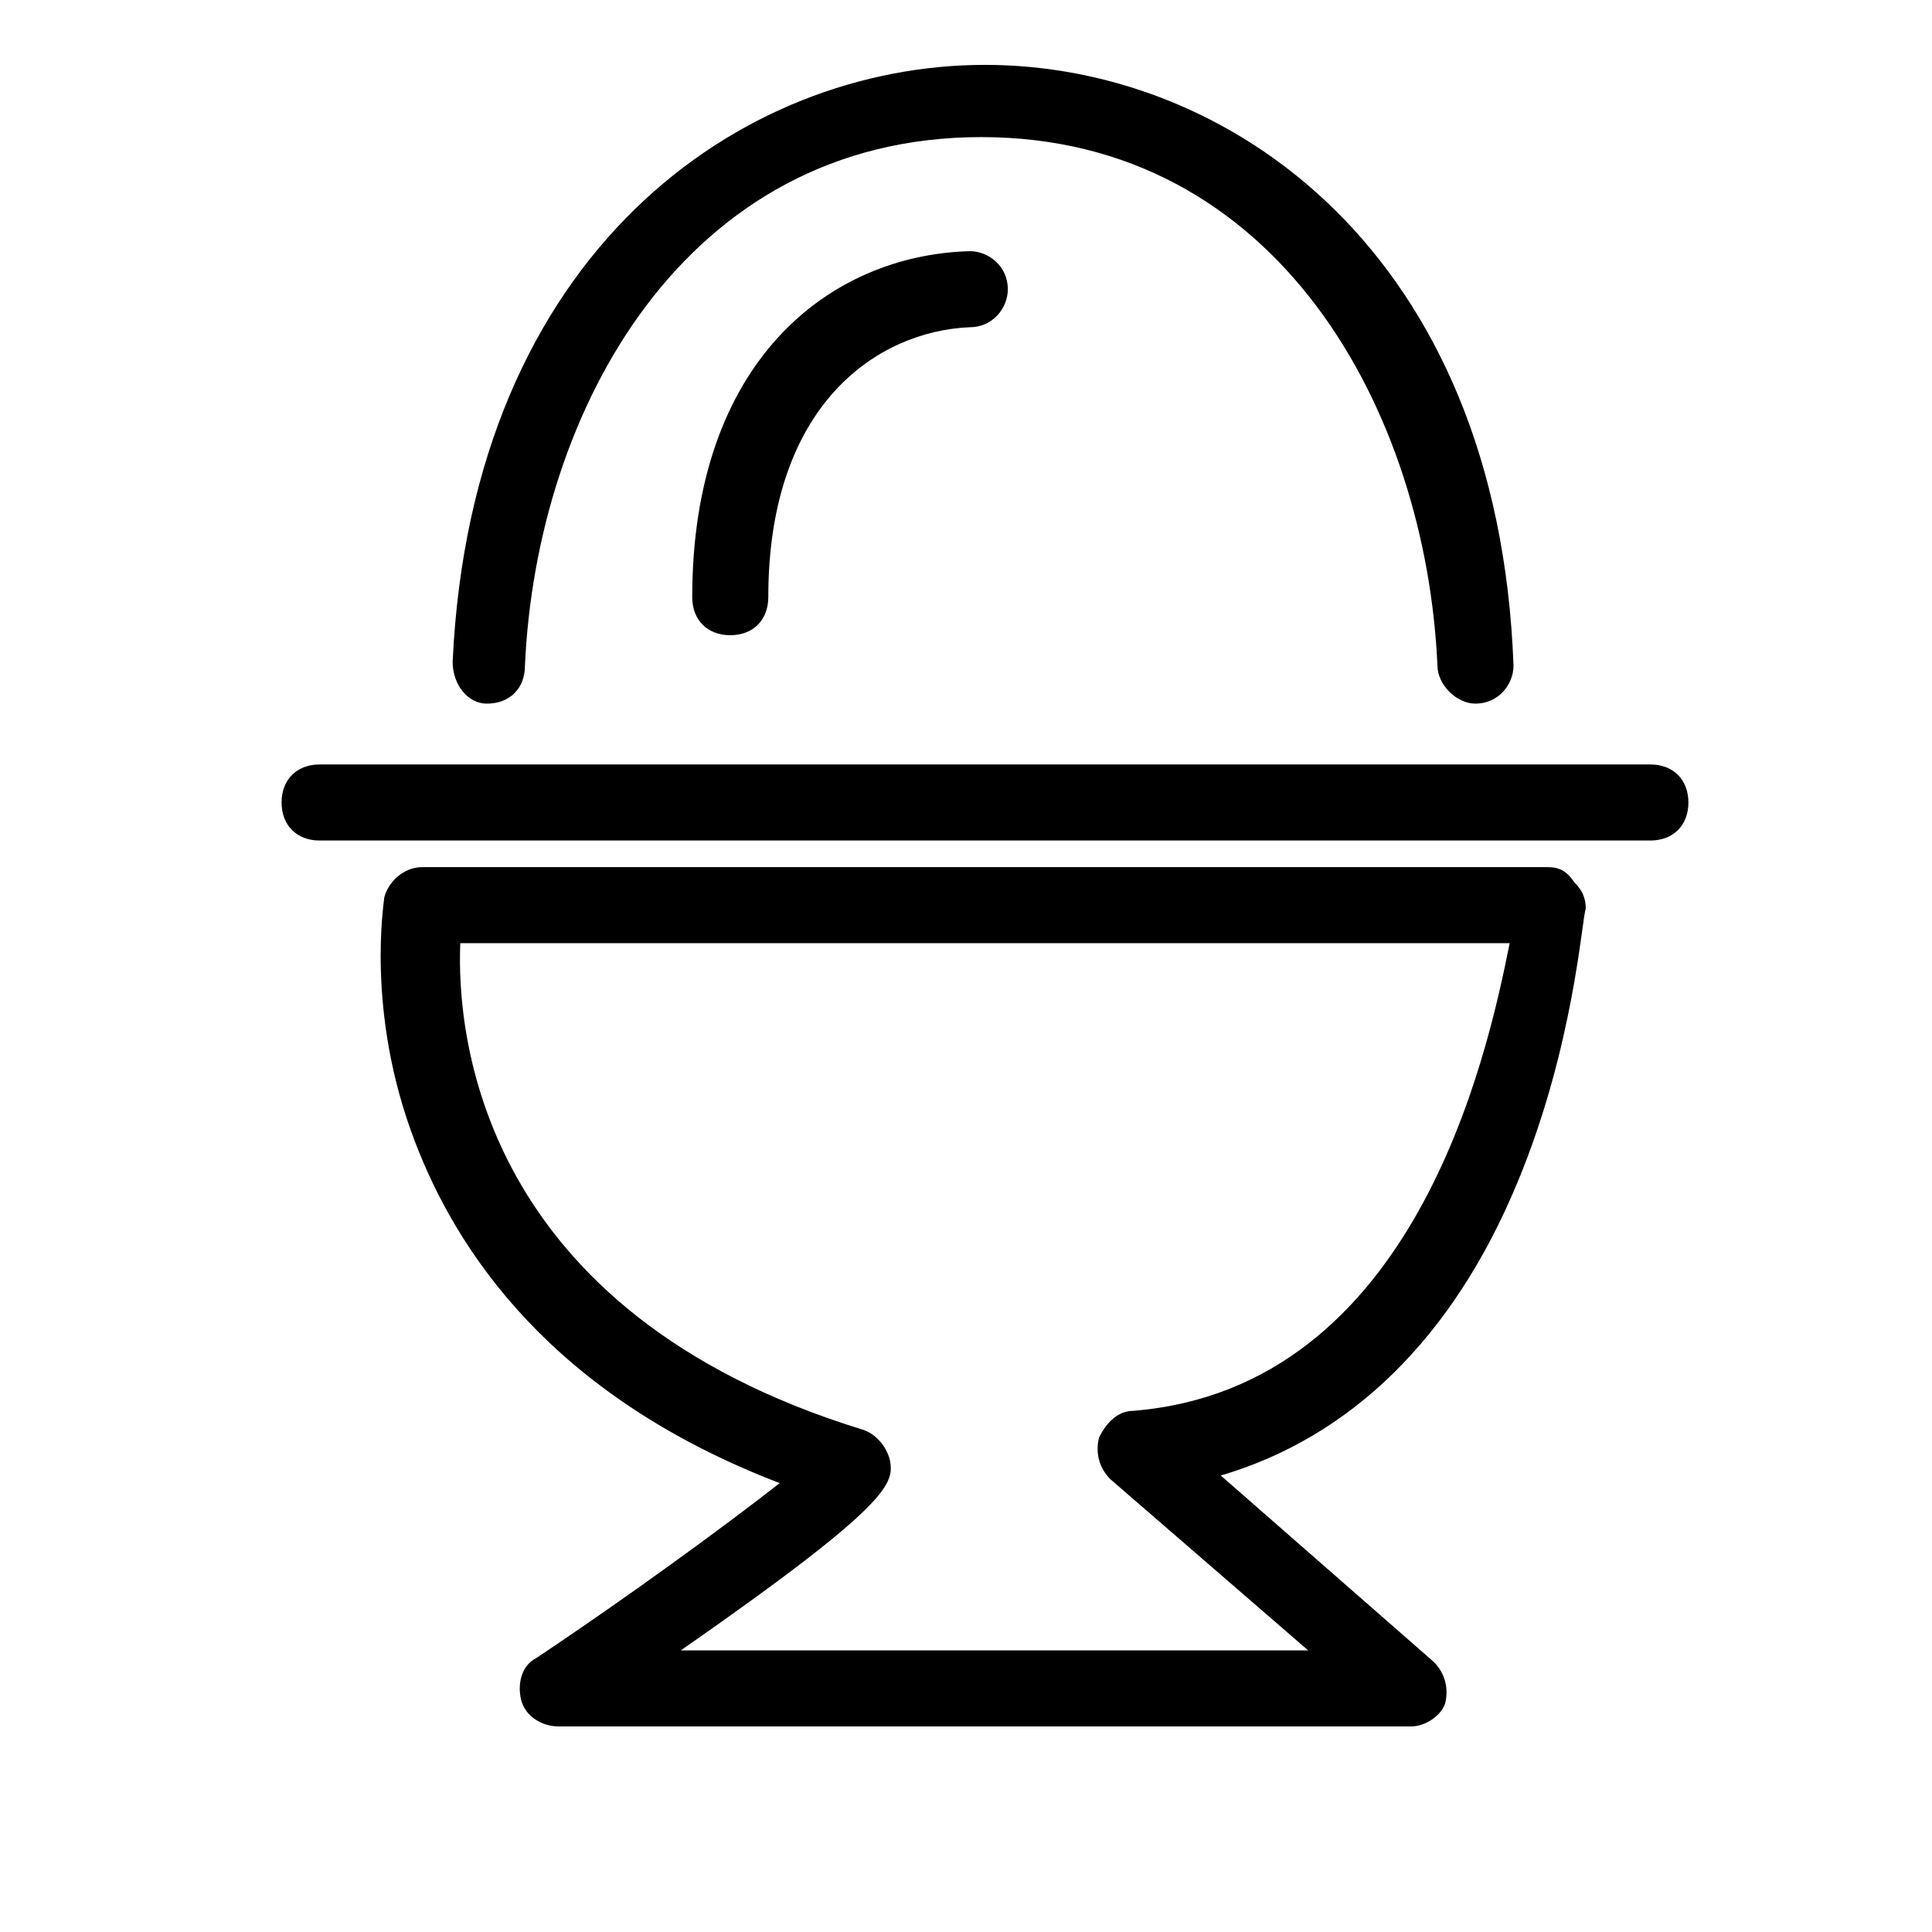
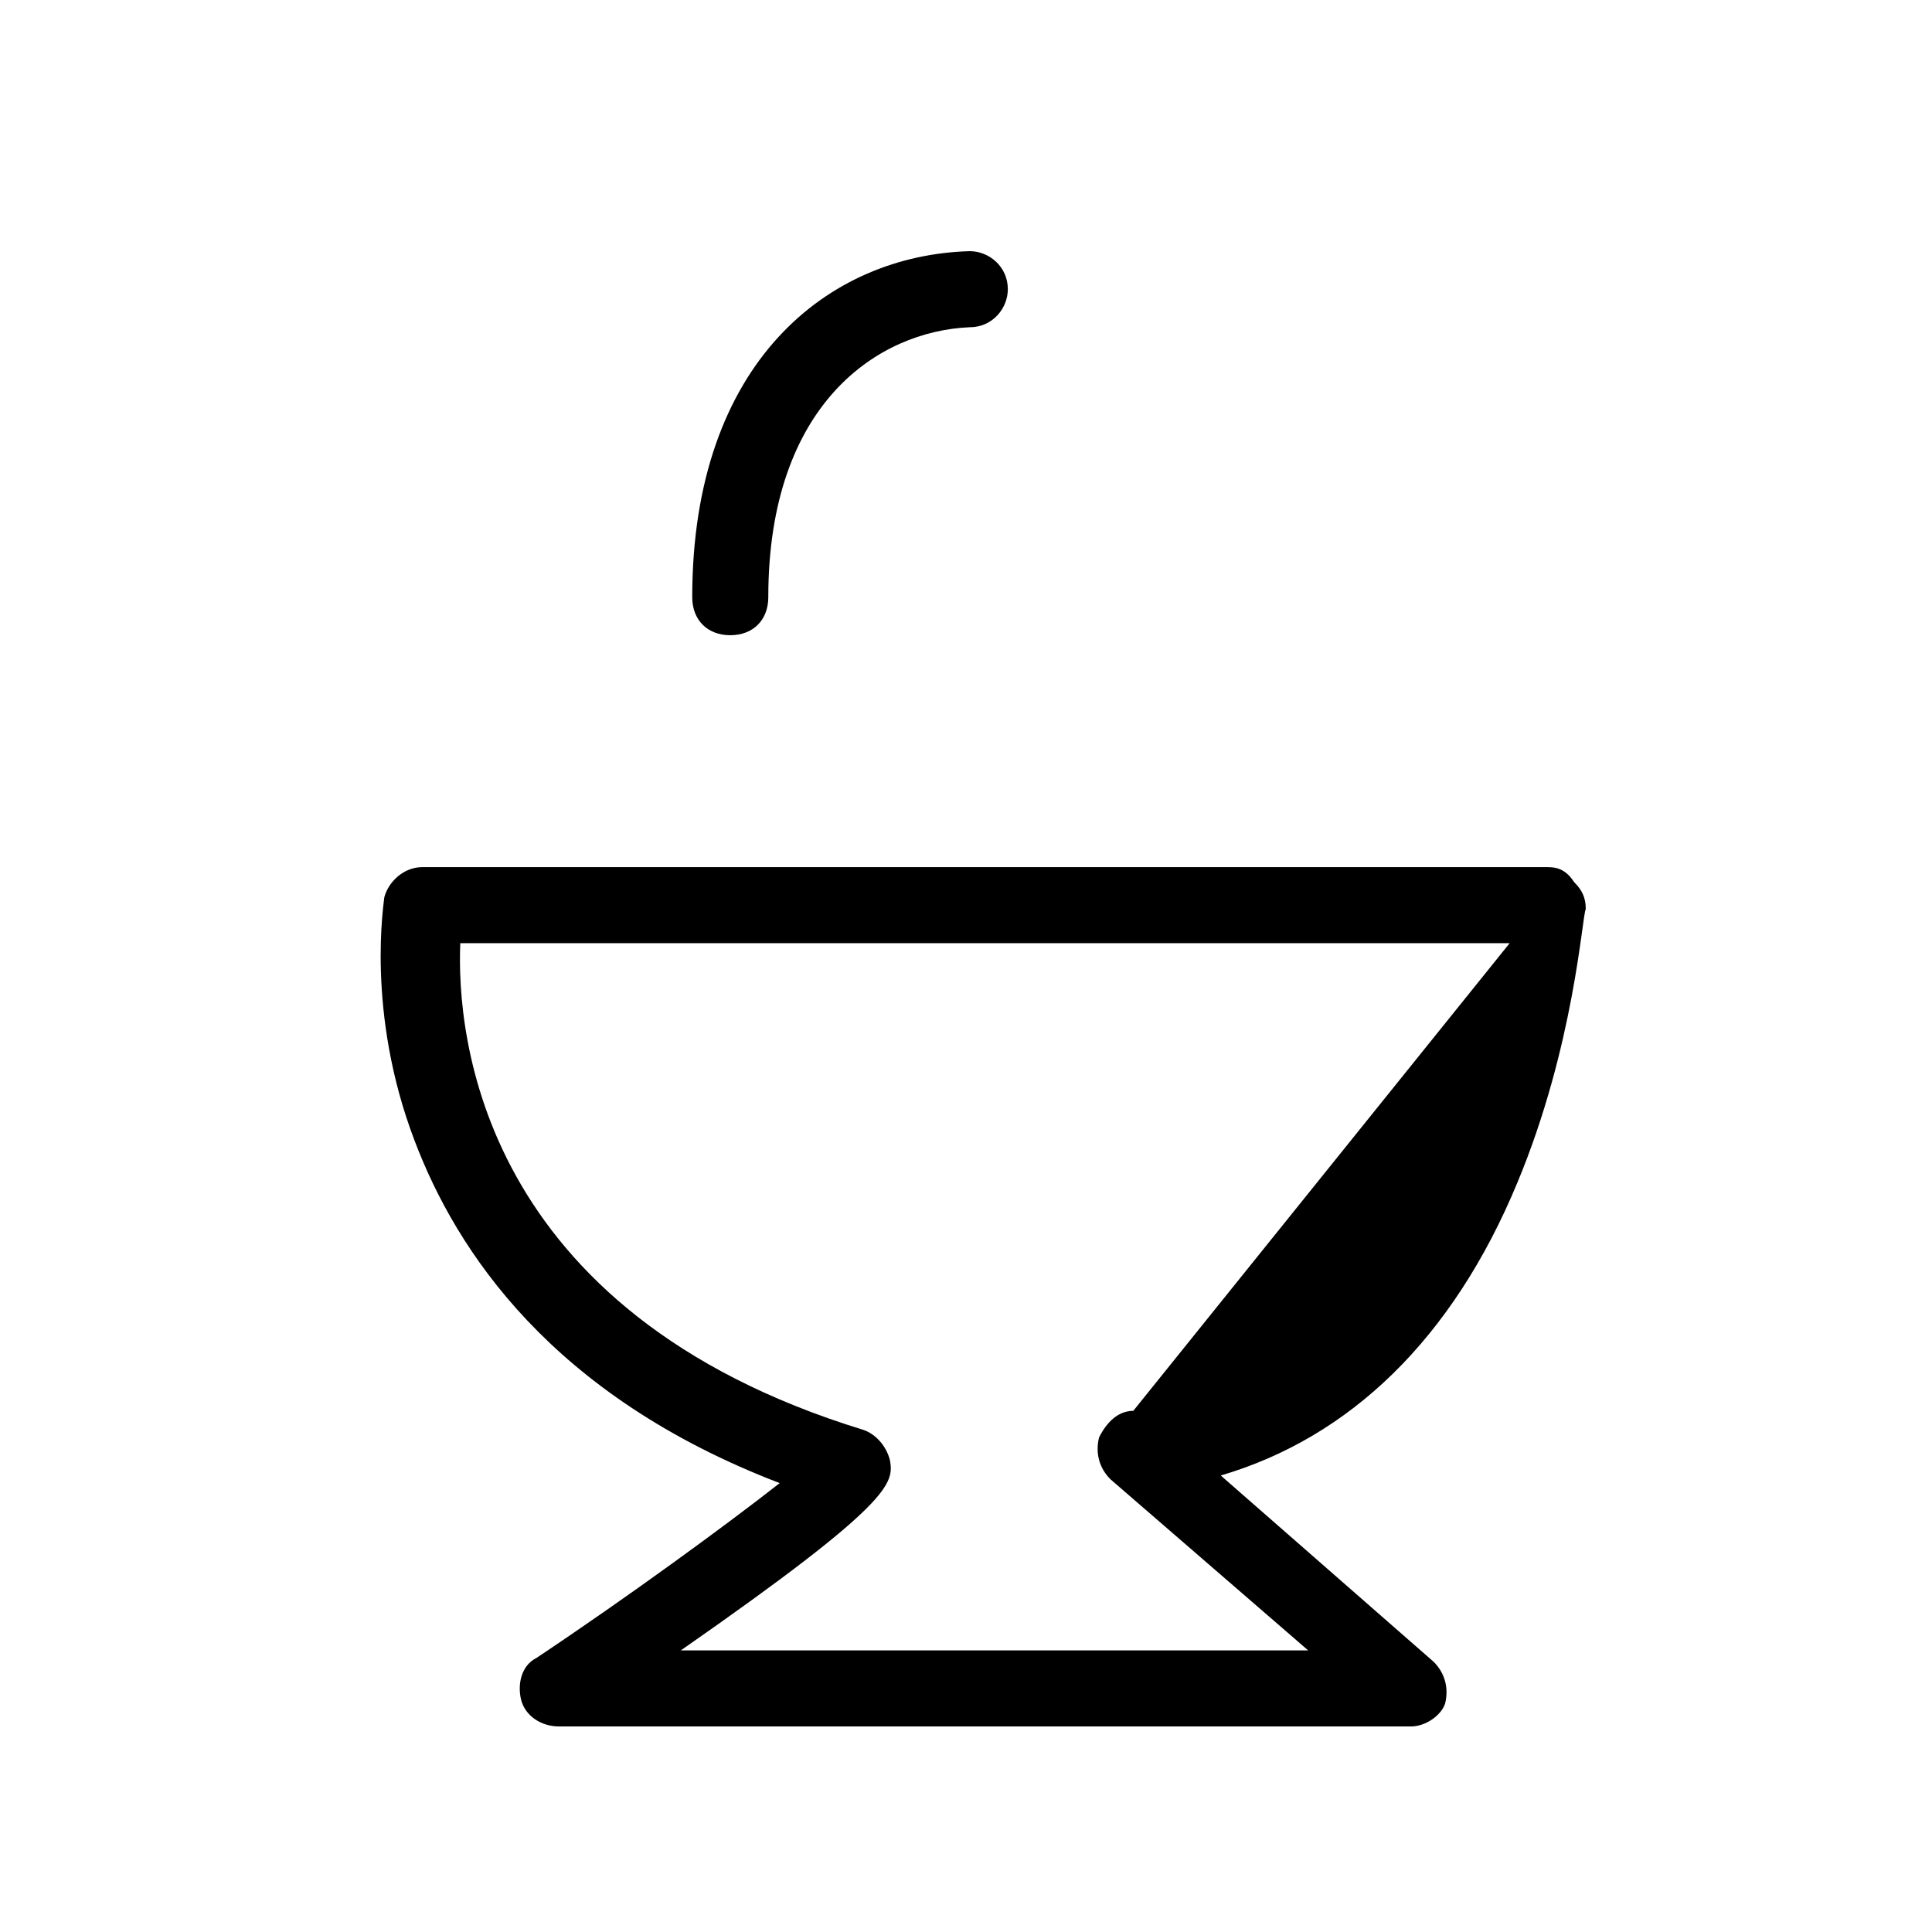
<svg xmlns="http://www.w3.org/2000/svg" fill="#000000" width="800px" height="800px" version="1.1" viewBox="144 144 512 512">
  <g>
-     <path d="m554.16 373.8h-298.25c-5.039 0-9.07 4.031-10.078 8.062 0 1.008-5.039 30.23 8.062 64.488 11.082 29.223 36.273 67.512 96.73 90.688-14.105 11.082-40.305 30.23-64.488 46.352-4.031 2.016-5.039 7.055-4.031 11.082 1.008 4.031 5.039 7.055 10.078 7.055h225.71c4.031 0 8.062-3.023 9.07-6.047 1.008-4.031 0-8.062-3.023-11.082l-56.426-49.375c34.258-10.078 61.465-36.273 78.594-77.586 15.113-36.273 17.129-70.535 18.137-72.547 0-3.023-1.008-5.039-3.023-7.055-2.016-3.027-4.031-4.035-7.055-4.035zm-109.83 144.09c-4.031 0-7.055 3.023-9.07 7.055-1.008 4.031 0 8.062 3.023 11.082l52.395 45.344h-166.25c56.426-39.297 56.426-44.336 55.418-50.383-1.008-4.031-4.031-7.055-7.055-8.062-101.77-31.234-107.82-104.79-106.81-128.98h278.1c-6.039 30.23-25.184 117.89-99.75 123.94z" />
-     <path d="m581.37 346.59h-352.67c-6.047 0-10.078 4.031-10.078 10.078s4.031 10.078 10.078 10.078h352.67c6.047 0 10.078-4.031 10.078-10.078-0.004-6.047-4.035-10.078-10.078-10.078z" />
-     <path d="m273.04 330.47c6.047 0 10.078-4.031 10.078-10.078 3.023-67.512 42.32-140.06 120.91-140.06s117.89 72.547 120.91 140.06c0 5.039 5.039 10.078 10.078 10.078 6.047 0 10.078-5.039 10.078-10.078-4.035-109.83-75.578-159.2-140.07-159.2-64.484 0-136.03 49.375-141.07 158.2 0 6.043 4.031 11.082 9.07 11.082z" />
+     <path d="m554.16 373.8h-298.25c-5.039 0-9.07 4.031-10.078 8.062 0 1.008-5.039 30.23 8.062 64.488 11.082 29.223 36.273 67.512 96.73 90.688-14.105 11.082-40.305 30.23-64.488 46.352-4.031 2.016-5.039 7.055-4.031 11.082 1.008 4.031 5.039 7.055 10.078 7.055h225.71c4.031 0 8.062-3.023 9.07-6.047 1.008-4.031 0-8.062-3.023-11.082l-56.426-49.375c34.258-10.078 61.465-36.273 78.594-77.586 15.113-36.273 17.129-70.535 18.137-72.547 0-3.023-1.008-5.039-3.023-7.055-2.016-3.027-4.031-4.035-7.055-4.035zm-109.83 144.09c-4.031 0-7.055 3.023-9.07 7.055-1.008 4.031 0 8.062 3.023 11.082l52.395 45.344h-166.25c56.426-39.297 56.426-44.336 55.418-50.383-1.008-4.031-4.031-7.055-7.055-8.062-101.77-31.234-107.82-104.79-106.81-128.98h278.1z" />
    <path d="m327.45 302.26c0 6.047 4.031 10.078 10.078 10.078s10.078-4.031 10.078-10.078c0-51.387 29.223-70.535 53.402-71.539 6.047 0 10.078-5.039 10.078-10.078 0-6.047-5.039-10.078-10.078-10.078-37.285 1.012-73.559 29.223-73.559 91.695z" />
  </g>
</svg>